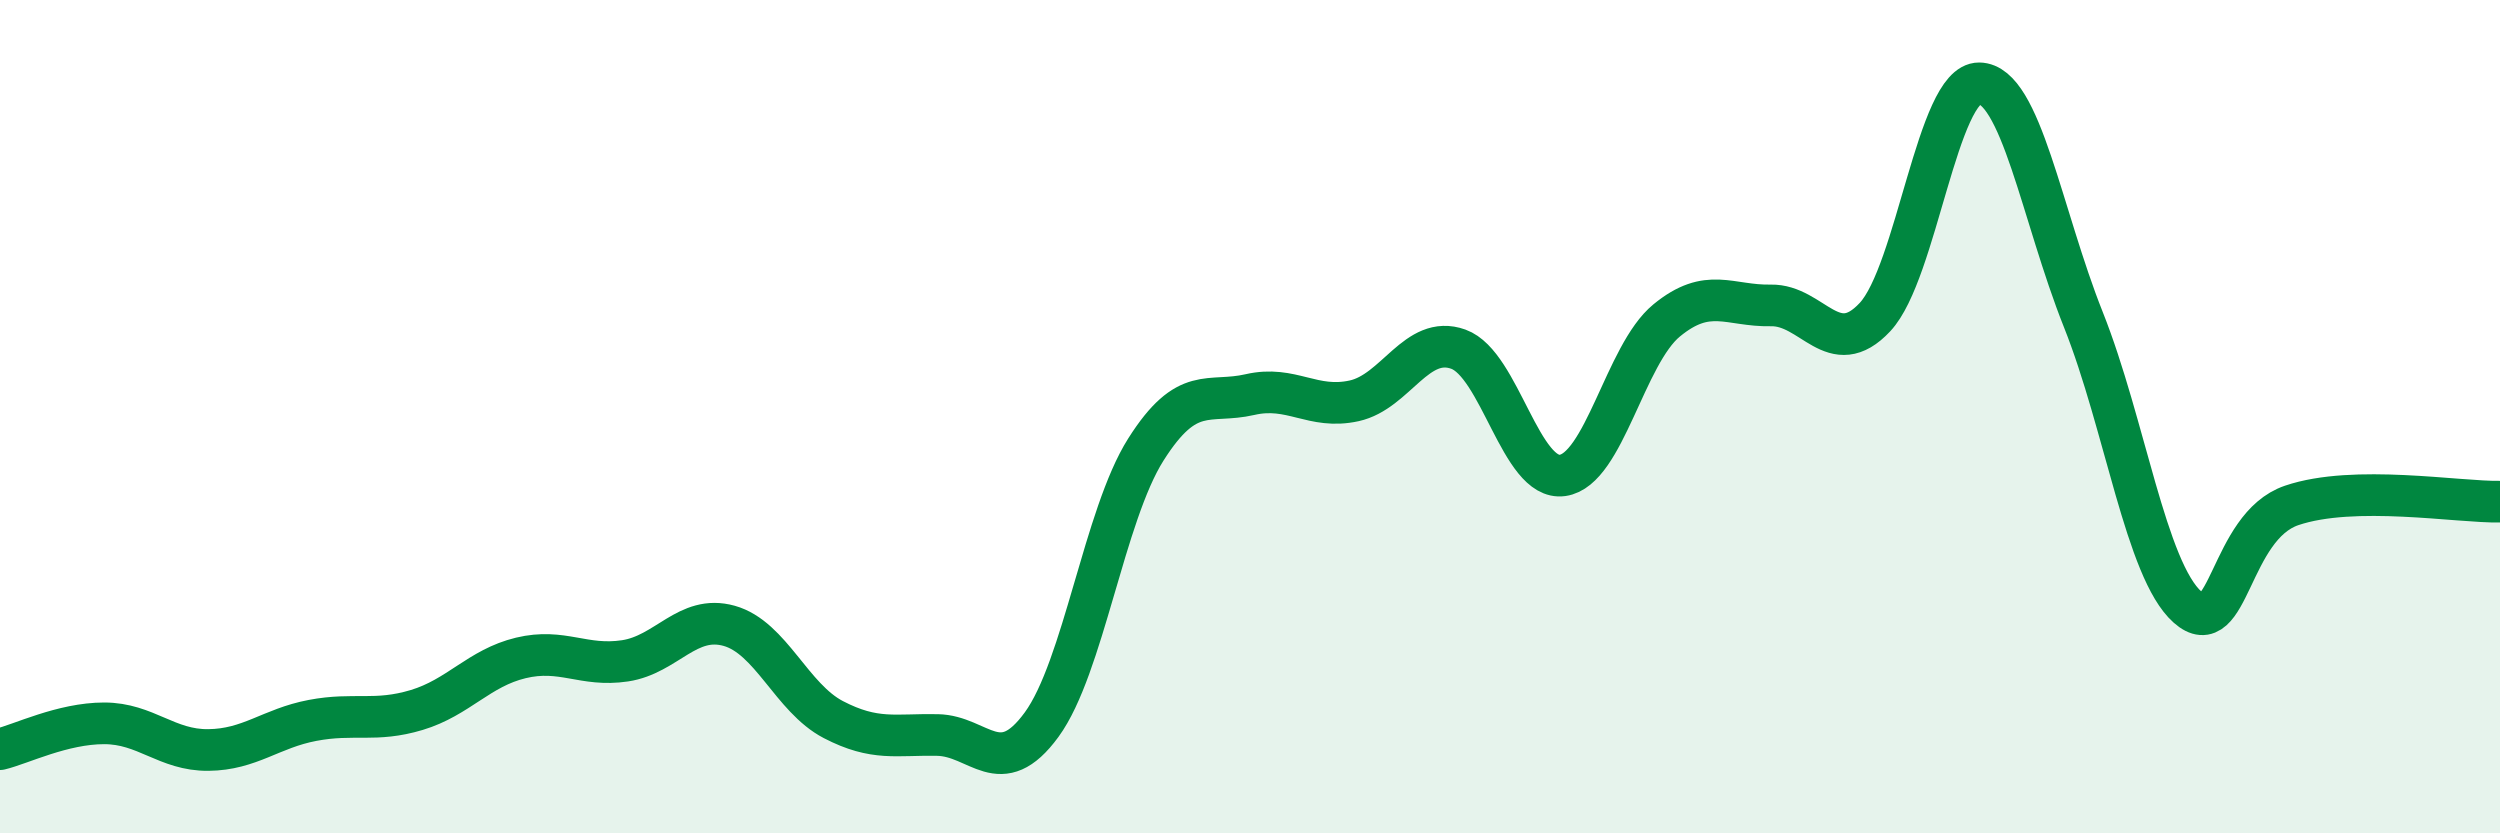
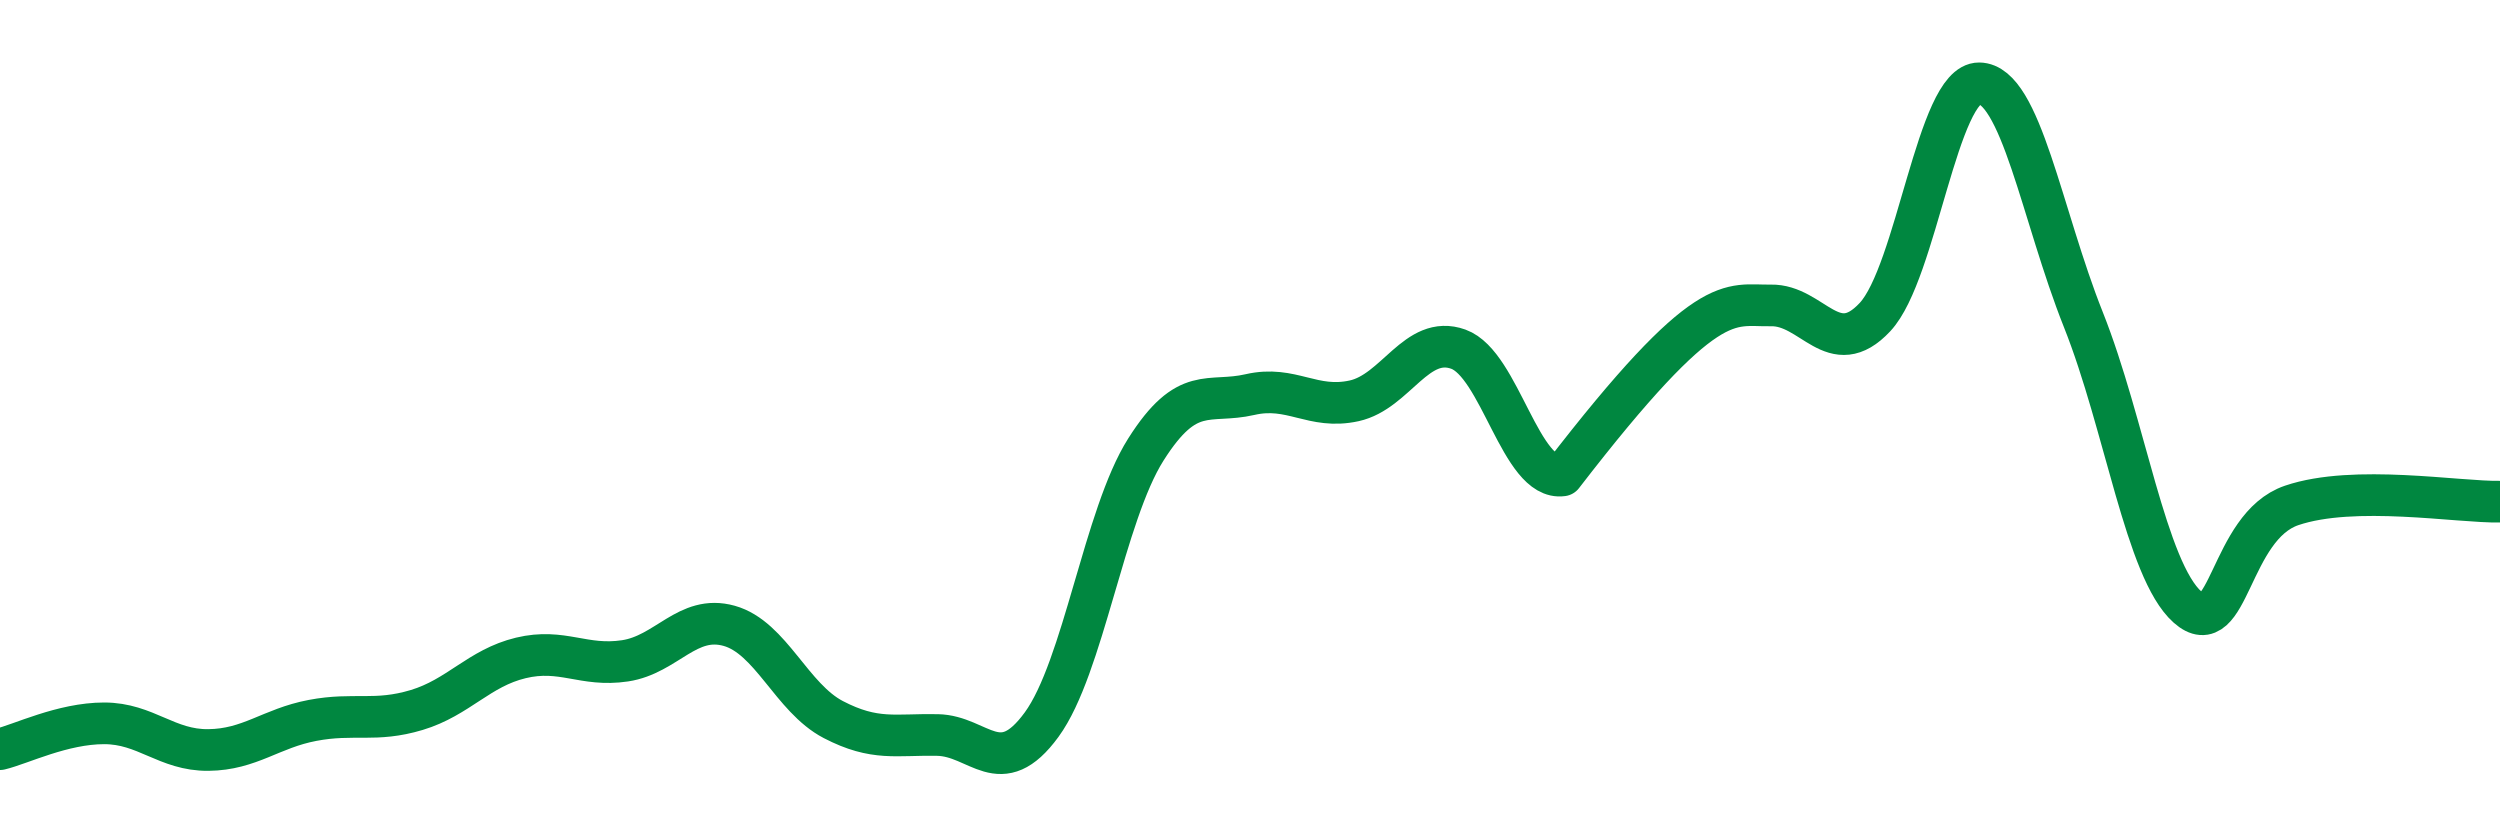
<svg xmlns="http://www.w3.org/2000/svg" width="60" height="20" viewBox="0 0 60 20">
-   <path d="M 0,17.98 C 0.5,17.86 1.5,17.36 2.5,17.36 C 3.5,17.36 4,18.01 5,18 C 6,17.99 6.5,17.48 7.5,17.29 C 8.5,17.1 9,17.34 10,17.04 C 11,16.74 11.5,16.03 12.5,15.79 C 13.5,15.55 14,16.01 15,15.86 C 16,15.71 16.5,14.74 17.5,15.02 C 18.5,15.3 19,16.75 20,17.27 C 21,17.79 21.5,17.62 22.5,17.64 C 23.5,17.66 24,18.76 25,17.39 C 26,16.02 26.5,12.37 27.5,10.79 C 28.5,9.21 29,9.7 30,9.47 C 31,9.24 31.5,9.84 32.5,9.62 C 33.5,9.4 34,8.02 35,8.38 C 36,8.74 36.5,11.55 37.5,11.41 C 38.5,11.27 39,8.51 40,7.69 C 41,6.87 41.5,7.35 42.5,7.33 C 43.5,7.31 44,8.68 45,7.61 C 46,6.54 46.5,1.99 47.5,2 C 48.5,2.01 49,5.16 50,7.67 C 51,10.18 51.5,13.68 52.5,14.57 C 53.5,15.46 53.5,12.64 55,12.13 C 56.5,11.62 59,12.06 60,12.04L60 20L0 20Z" fill="#008740" opacity="0.1" stroke-linecap="round" stroke-linejoin="round" />
-   <path d="M 0,17.98 C 0.5,17.86 1.5,17.36 2.5,17.36 C 3.5,17.36 4,18.01 5,18 C 6,17.99 6.5,17.48 7.5,17.29 C 8.5,17.1 9,17.34 10,17.04 C 11,16.74 11.5,16.03 12.5,15.79 C 13.5,15.55 14,16.01 15,15.86 C 16,15.71 16.5,14.74 17.5,15.02 C 18.5,15.3 19,16.75 20,17.27 C 21,17.79 21.5,17.62 22.5,17.64 C 23.5,17.66 24,18.76 25,17.39 C 26,16.02 26.5,12.37 27.5,10.79 C 28.5,9.21 29,9.7 30,9.47 C 31,9.24 31.5,9.84 32.5,9.62 C 33.5,9.4 34,8.02 35,8.38 C 36,8.74 36.5,11.55 37.5,11.41 C 38.5,11.27 39,8.51 40,7.69 C 41,6.87 41.5,7.35 42.5,7.33 C 43.5,7.31 44,8.68 45,7.61 C 46,6.54 46.5,1.99 47.5,2 C 48.5,2.01 49,5.16 50,7.67 C 51,10.18 51.5,13.68 52.5,14.57 C 53.5,15.46 53.5,12.64 55,12.13 C 56.5,11.62 59,12.06 60,12.04" stroke="#008740" stroke-width="1" fill="none" stroke-linecap="round" stroke-linejoin="round" />
+   <path d="M 0,17.98 C 0.5,17.86 1.5,17.36 2.5,17.36 C 3.5,17.36 4,18.01 5,18 C 6,17.99 6.5,17.48 7.5,17.29 C 8.5,17.1 9,17.34 10,17.04 C 11,16.74 11.5,16.03 12.5,15.79 C 13.5,15.55 14,16.01 15,15.86 C 16,15.71 16.5,14.74 17.5,15.02 C 18.5,15.3 19,16.75 20,17.27 C 21,17.79 21.5,17.62 22.5,17.64 C 23.5,17.66 24,18.76 25,17.39 C 26,16.02 26.5,12.37 27.5,10.79 C 28.5,9.21 29,9.7 30,9.47 C 31,9.24 31.5,9.84 32.5,9.62 C 33.5,9.4 34,8.02 35,8.38 C 36,8.74 36.5,11.55 37.5,11.41 C 41,6.87 41.5,7.35 42.5,7.33 C 43.5,7.31 44,8.68 45,7.61 C 46,6.54 46.5,1.99 47.5,2 C 48.5,2.01 49,5.16 50,7.67 C 51,10.18 51.5,13.68 52.5,14.57 C 53.5,15.46 53.5,12.64 55,12.13 C 56.5,11.62 59,12.06 60,12.04" stroke="#008740" stroke-width="1" fill="none" stroke-linecap="round" stroke-linejoin="round" />
</svg>